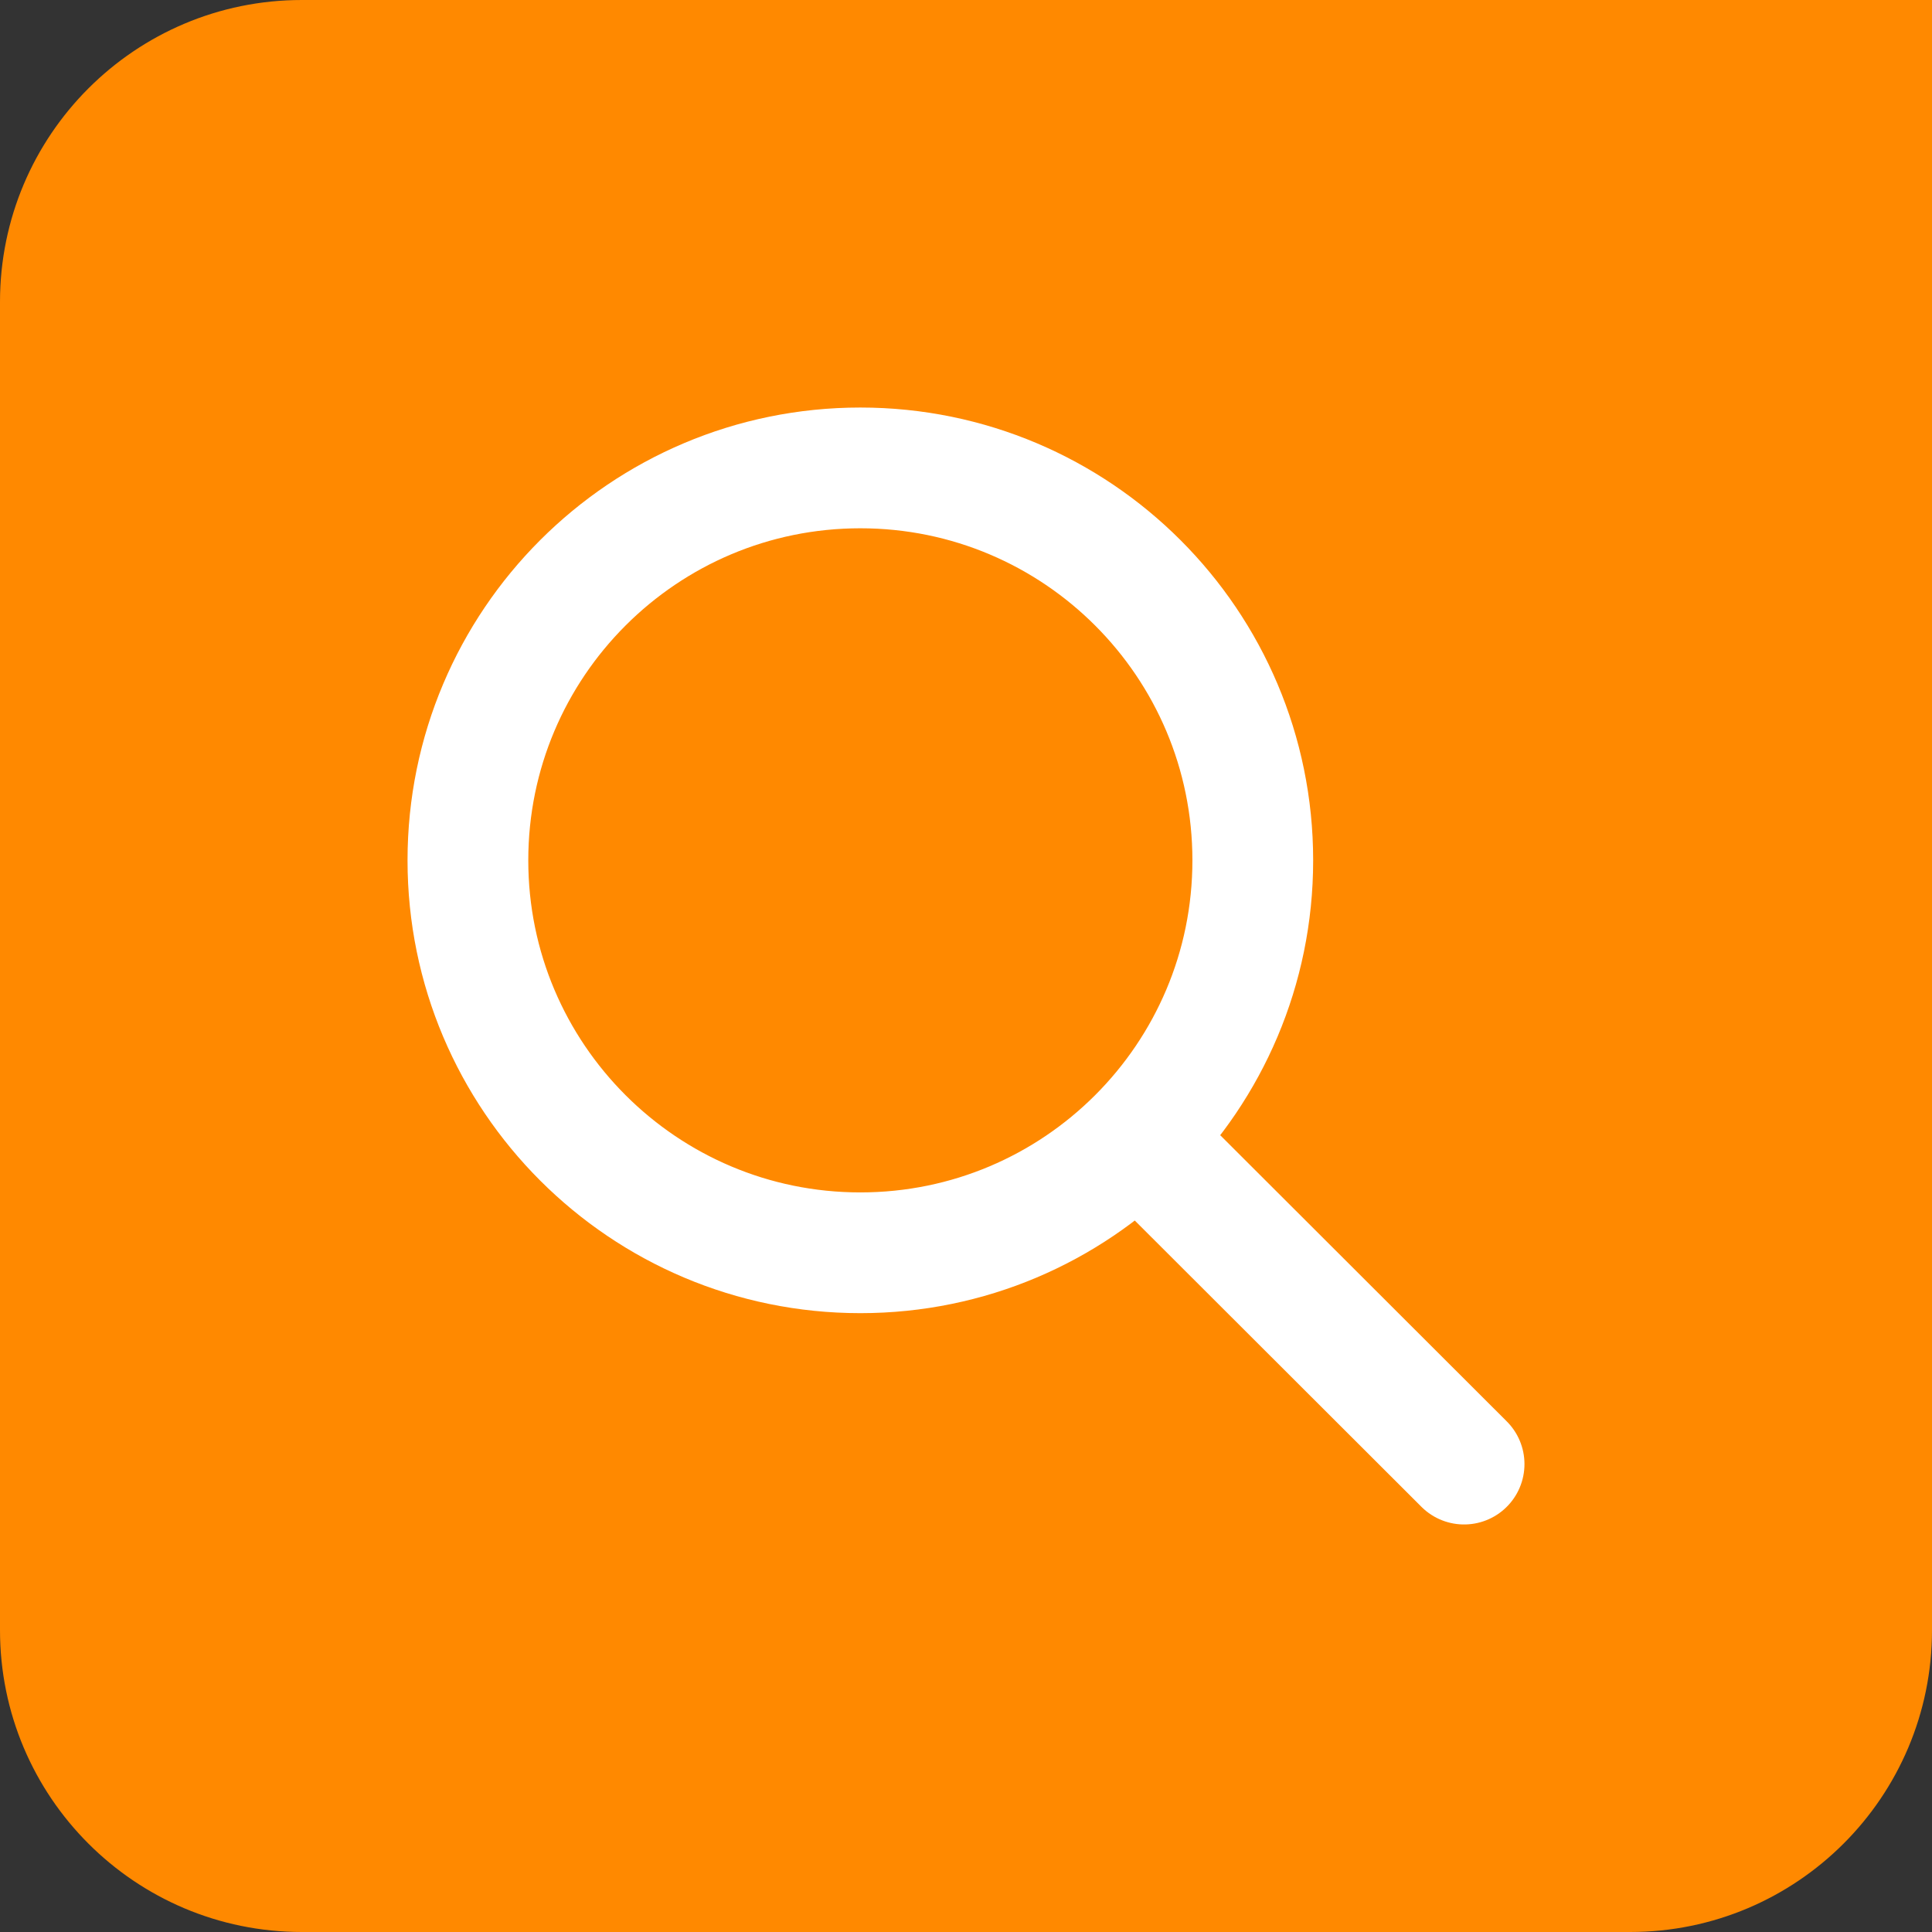
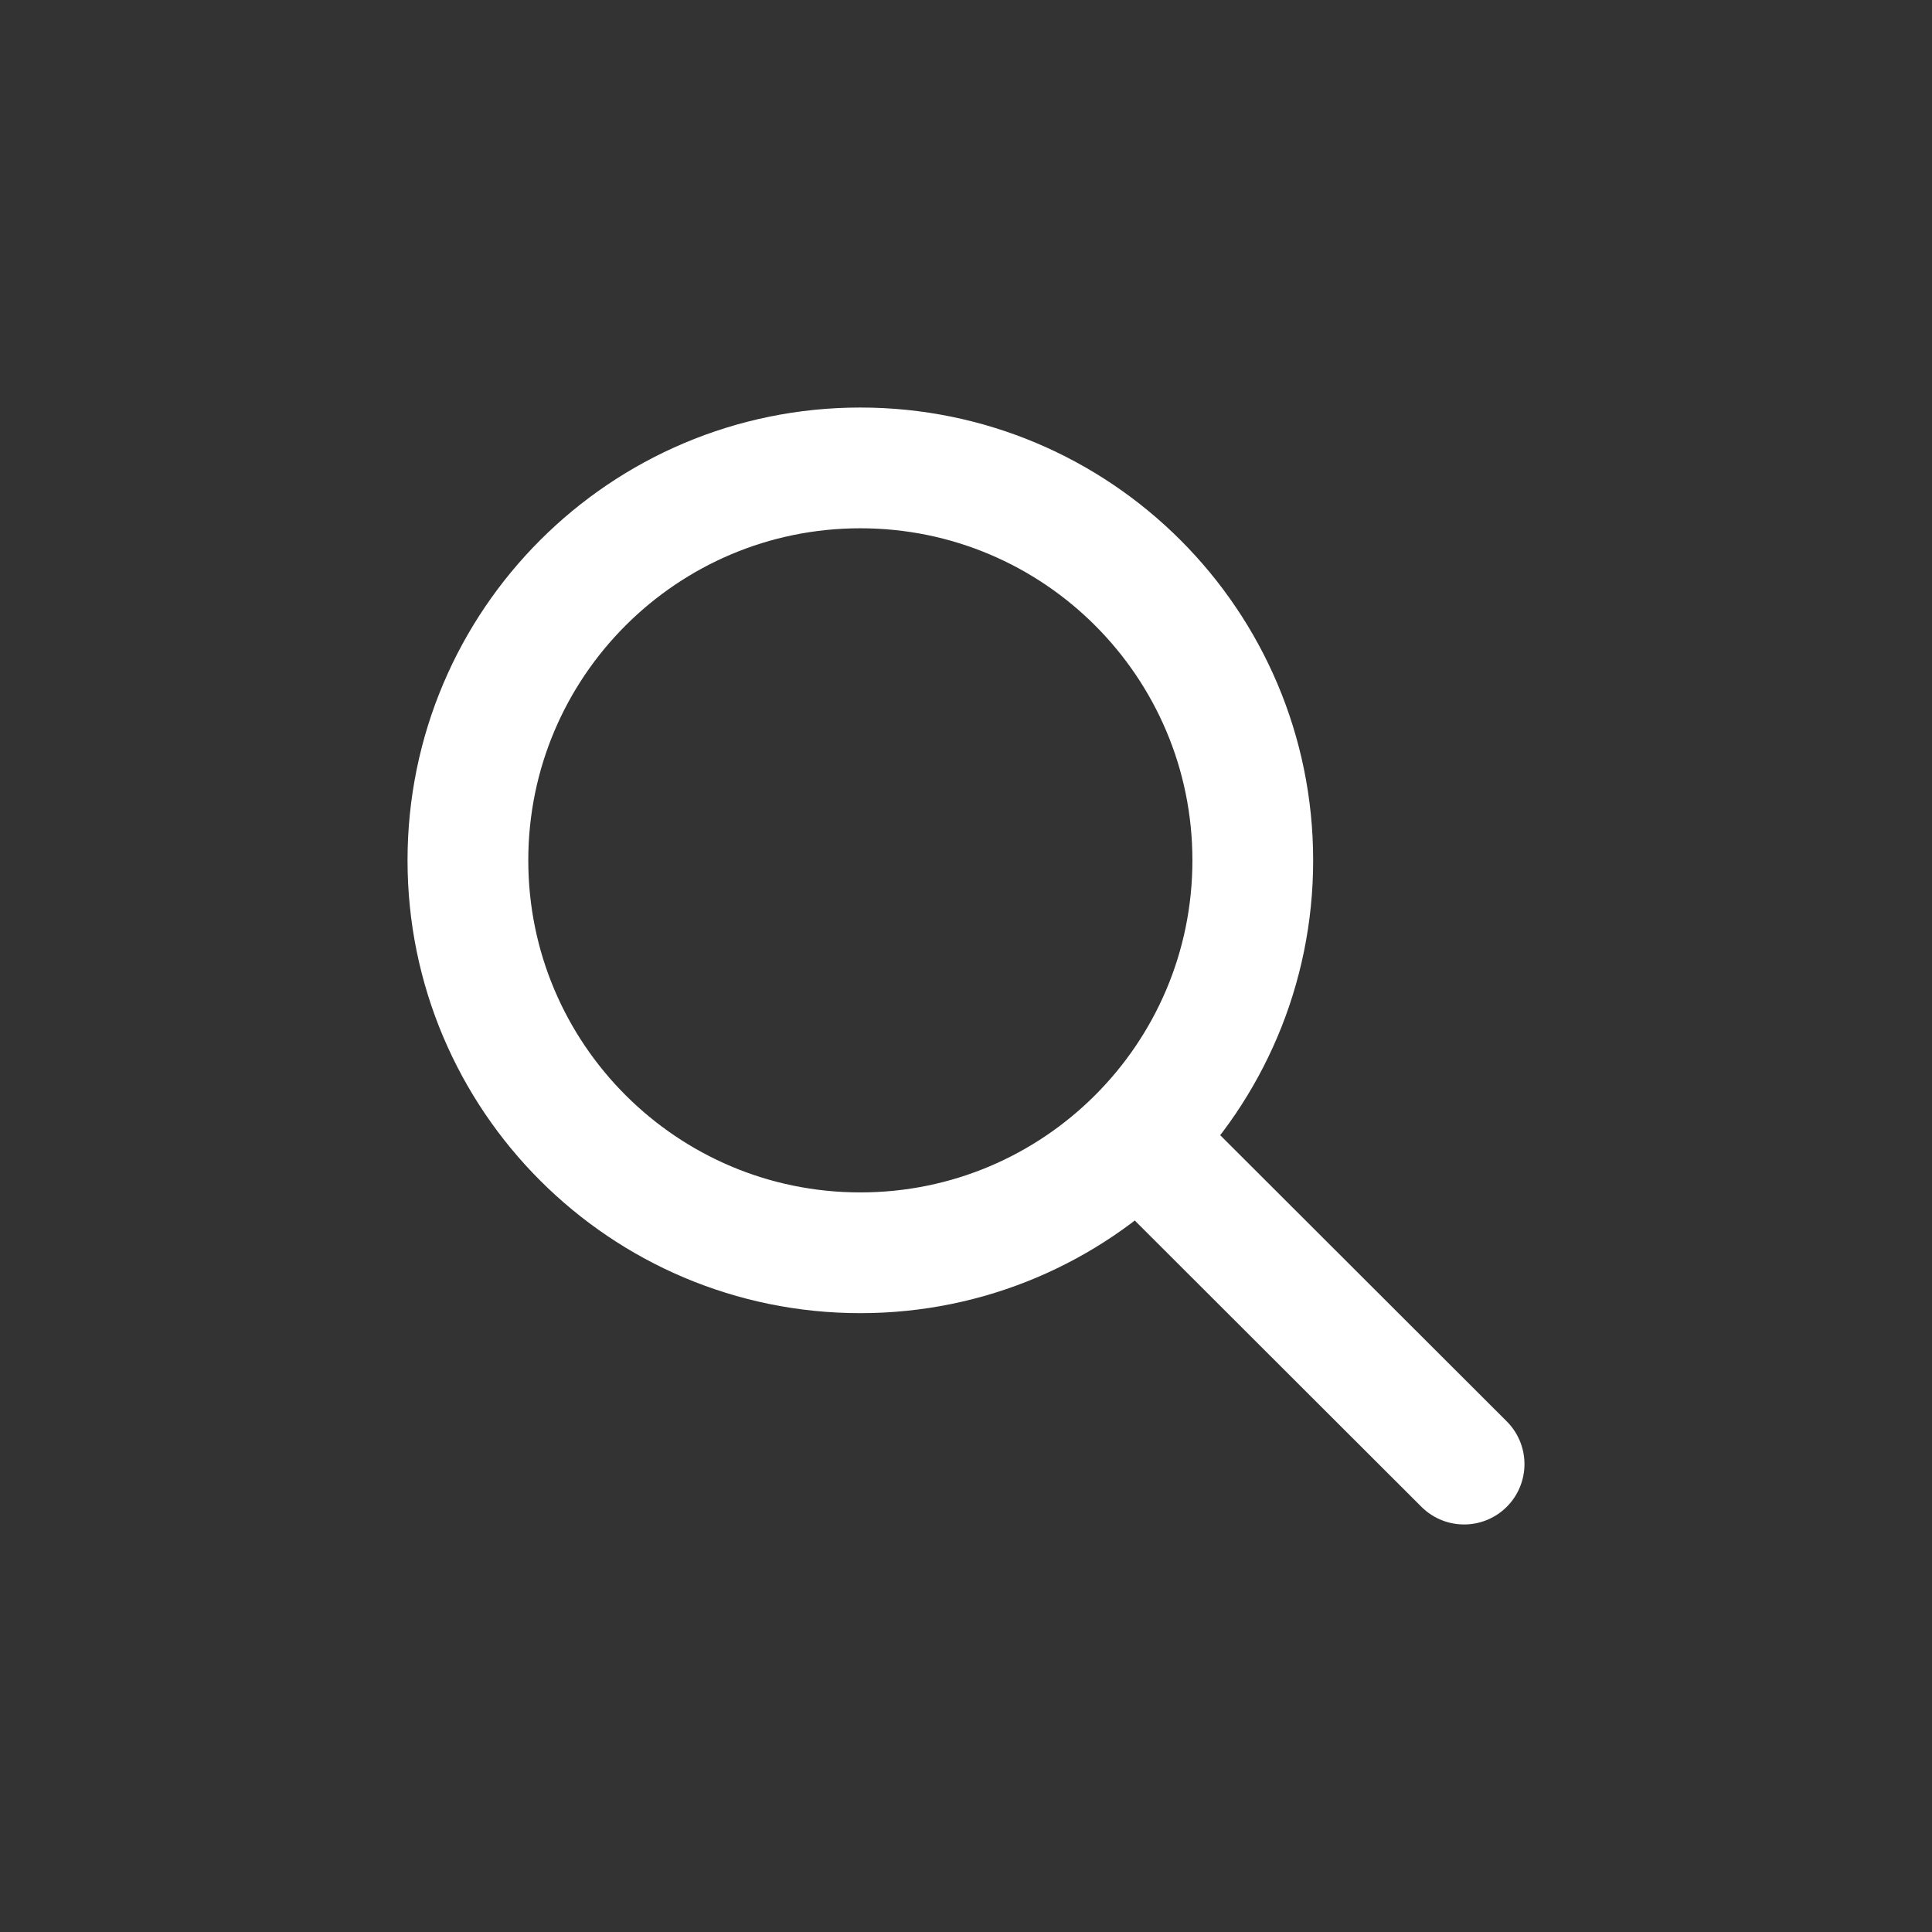
<svg xmlns="http://www.w3.org/2000/svg" width="32" height="32" viewBox="0 0 32 32">
  <rect x="0" y="0" width="32" height="32" fill="#333333" stroke="none" />
  <g fill="none" fill-rule="evenodd">
-     <path fill="#FF8900" d="M21.5,0 L5,0 C2.239,0 0,2.237 0,5 L0,27 C0,29.761 2.237,32 5,32 L27,32 C29.761,32 32,29.763 32,27 L32,10.5 L32,0 L21.5,0 Z" />
    <path stroke="#FFFFFF" stroke-width="2" d="M14.25,20.75 C17.84,20.75 20.75,17.84 20.75,14.25 C20.75,10.66 17.84,7.75 14.25,7.75 C10.66,7.75 7.75,10.66 7.75,14.25 C7.75,17.84 10.66,20.75 14.25,20.75 Z M18.844,18.851 L24.25,24.25" stroke-linecap="round" />
  </g>
</svg>